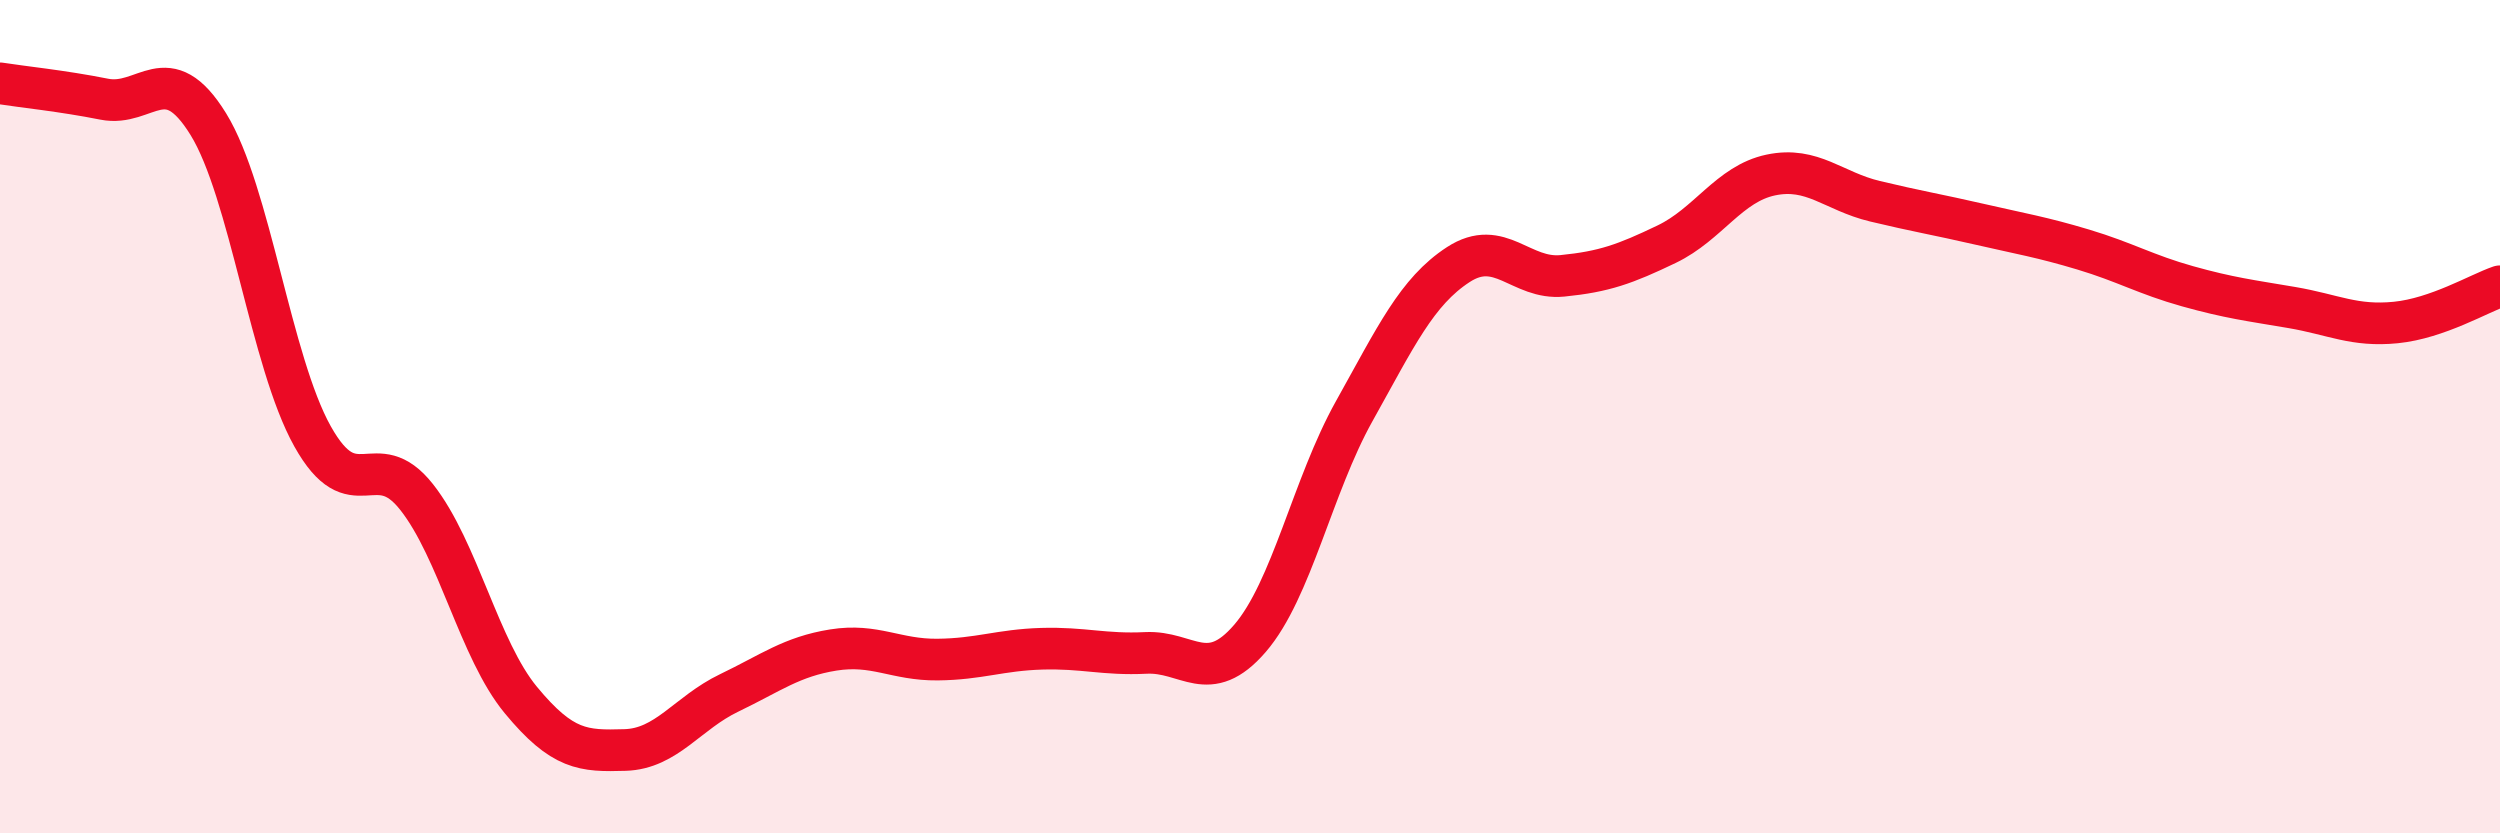
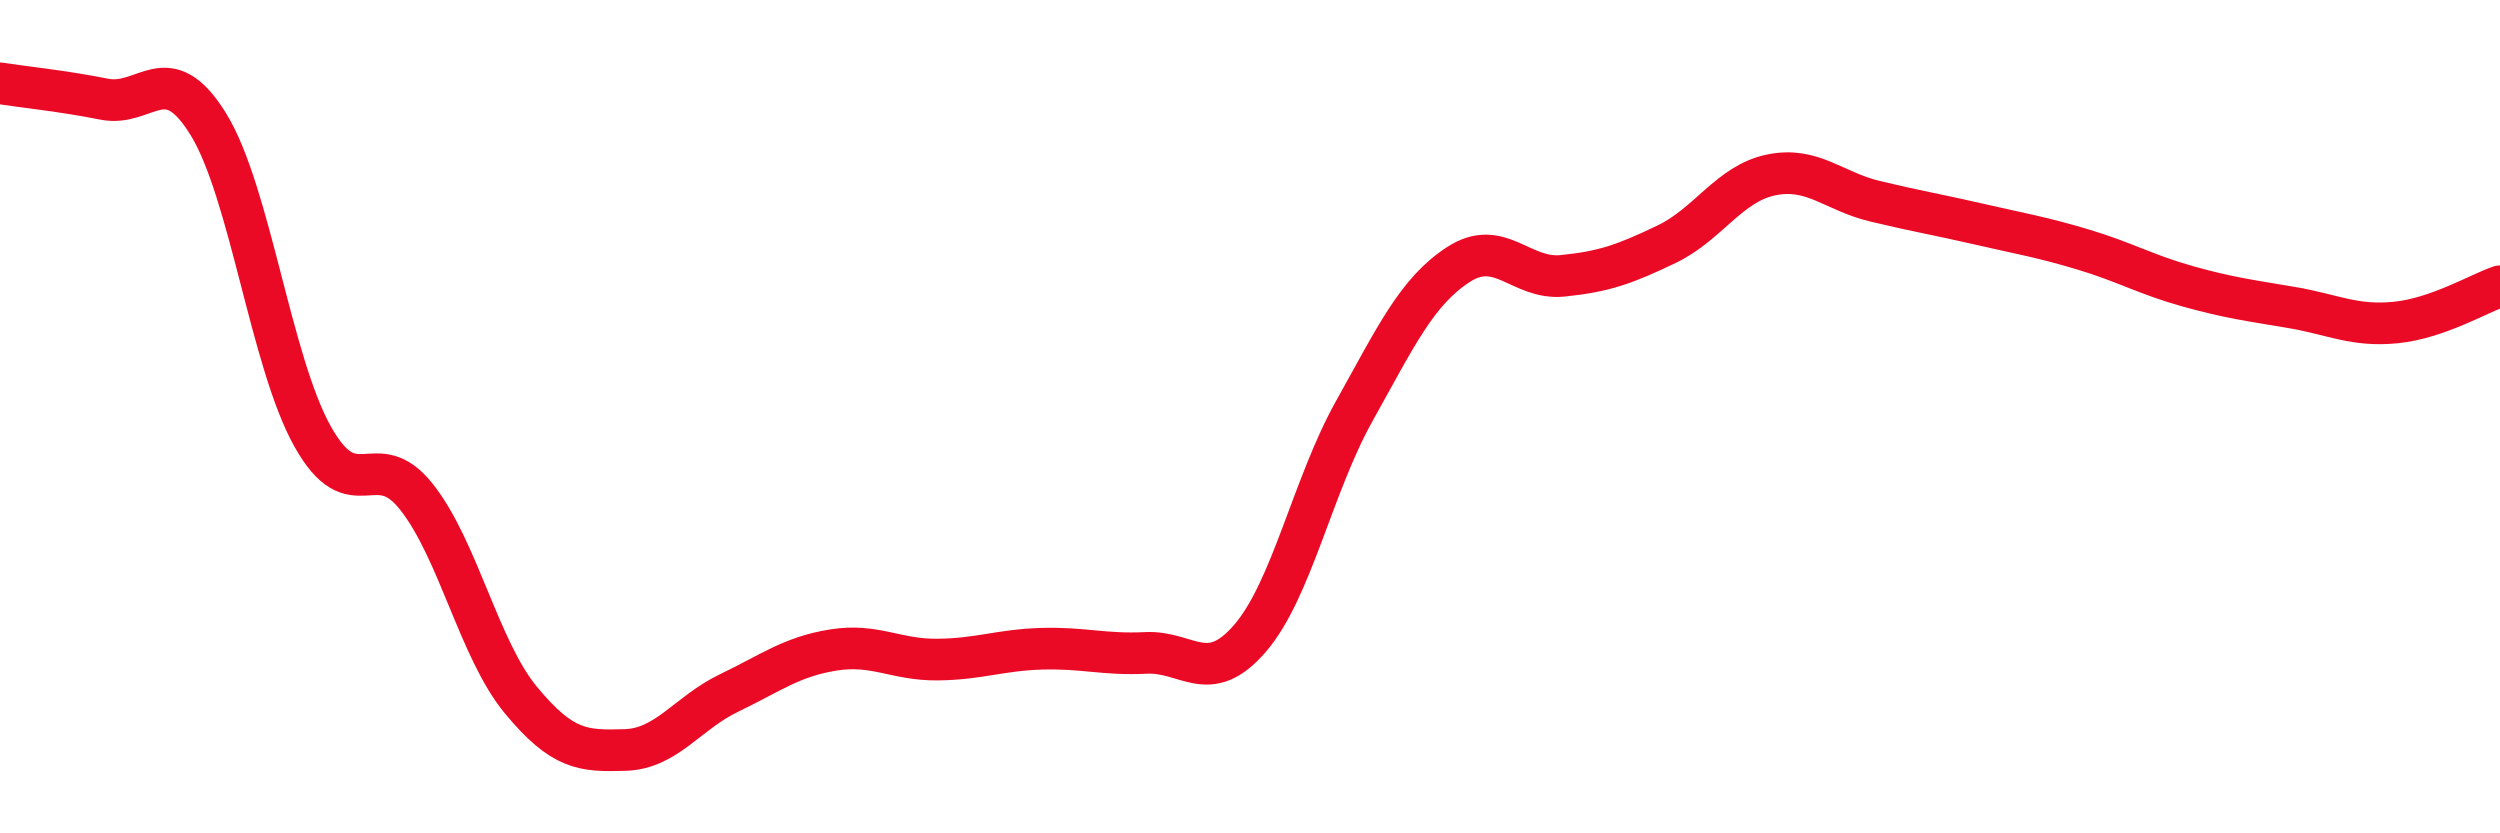
<svg xmlns="http://www.w3.org/2000/svg" width="60" height="20" viewBox="0 0 60 20">
-   <path d="M 0,2 C 0.5,2.08 1.5,2.18 2.5,2.38 C 3.5,2.58 4,1.36 5,2.98 C 6,4.6 6.5,8.68 7.5,10.47 C 8.5,12.26 9,10.66 10,11.93 C 11,13.2 11.5,15.59 12.5,16.8 C 13.5,18.01 14,18.03 15,18 C 16,17.97 16.5,17.11 17.5,16.63 C 18.5,16.15 19,15.76 20,15.6 C 21,15.44 21.5,15.84 22.5,15.83 C 23.5,15.82 24,15.6 25,15.57 C 26,15.54 26.5,15.72 27.5,15.67 C 28.5,15.62 29,16.48 30,15.32 C 31,14.16 31.5,11.66 32.5,9.87 C 33.5,8.08 34,7 35,6.35 C 36,5.7 36.5,6.72 37.5,6.62 C 38.5,6.52 39,6.34 40,5.86 C 41,5.38 41.5,4.41 42.5,4.2 C 43.5,3.99 44,4.59 45,4.83 C 46,5.07 46.5,5.15 47.5,5.38 C 48.5,5.61 49,5.69 50,5.99 C 51,6.29 51.5,6.59 52.5,6.87 C 53.5,7.15 54,7.21 55,7.38 C 56,7.55 56.5,7.84 57.5,7.74 C 58.5,7.64 59.5,7.04 60,6.87L60 20L0 20Z" fill="#EB0A25" opacity="0.1" stroke-linecap="round" stroke-linejoin="round" />
  <path d="M 0,2 C 0.5,2.08 1.5,2.18 2.5,2.38 C 3.5,2.58 4,1.36 5,2.98 C 6,4.6 6.5,8.68 7.5,10.47 C 8.5,12.26 9,10.66 10,11.93 C 11,13.2 11.5,15.59 12.5,16.8 C 13.5,18.01 14,18.03 15,18 C 16,17.97 16.5,17.11 17.5,16.63 C 18.5,16.15 19,15.76 20,15.6 C 21,15.44 21.5,15.84 22.5,15.83 C 23.5,15.82 24,15.6 25,15.57 C 26,15.54 26.5,15.72 27.5,15.67 C 28.5,15.62 29,16.48 30,15.32 C 31,14.16 31.5,11.66 32.5,9.87 C 33.5,8.08 34,7 35,6.35 C 36,5.7 36.5,6.72 37.5,6.62 C 38.5,6.52 39,6.34 40,5.86 C 41,5.38 41.5,4.41 42.5,4.2 C 43.5,3.99 44,4.59 45,4.83 C 46,5.07 46.5,5.15 47.5,5.38 C 48.5,5.61 49,5.69 50,5.99 C 51,6.29 51.5,6.59 52.5,6.87 C 53.5,7.15 54,7.21 55,7.38 C 56,7.55 56.5,7.84 57.5,7.74 C 58.5,7.64 59.5,7.04 60,6.87" stroke="#EB0A25" stroke-width="1" fill="none" stroke-linecap="round" stroke-linejoin="round" />
</svg>